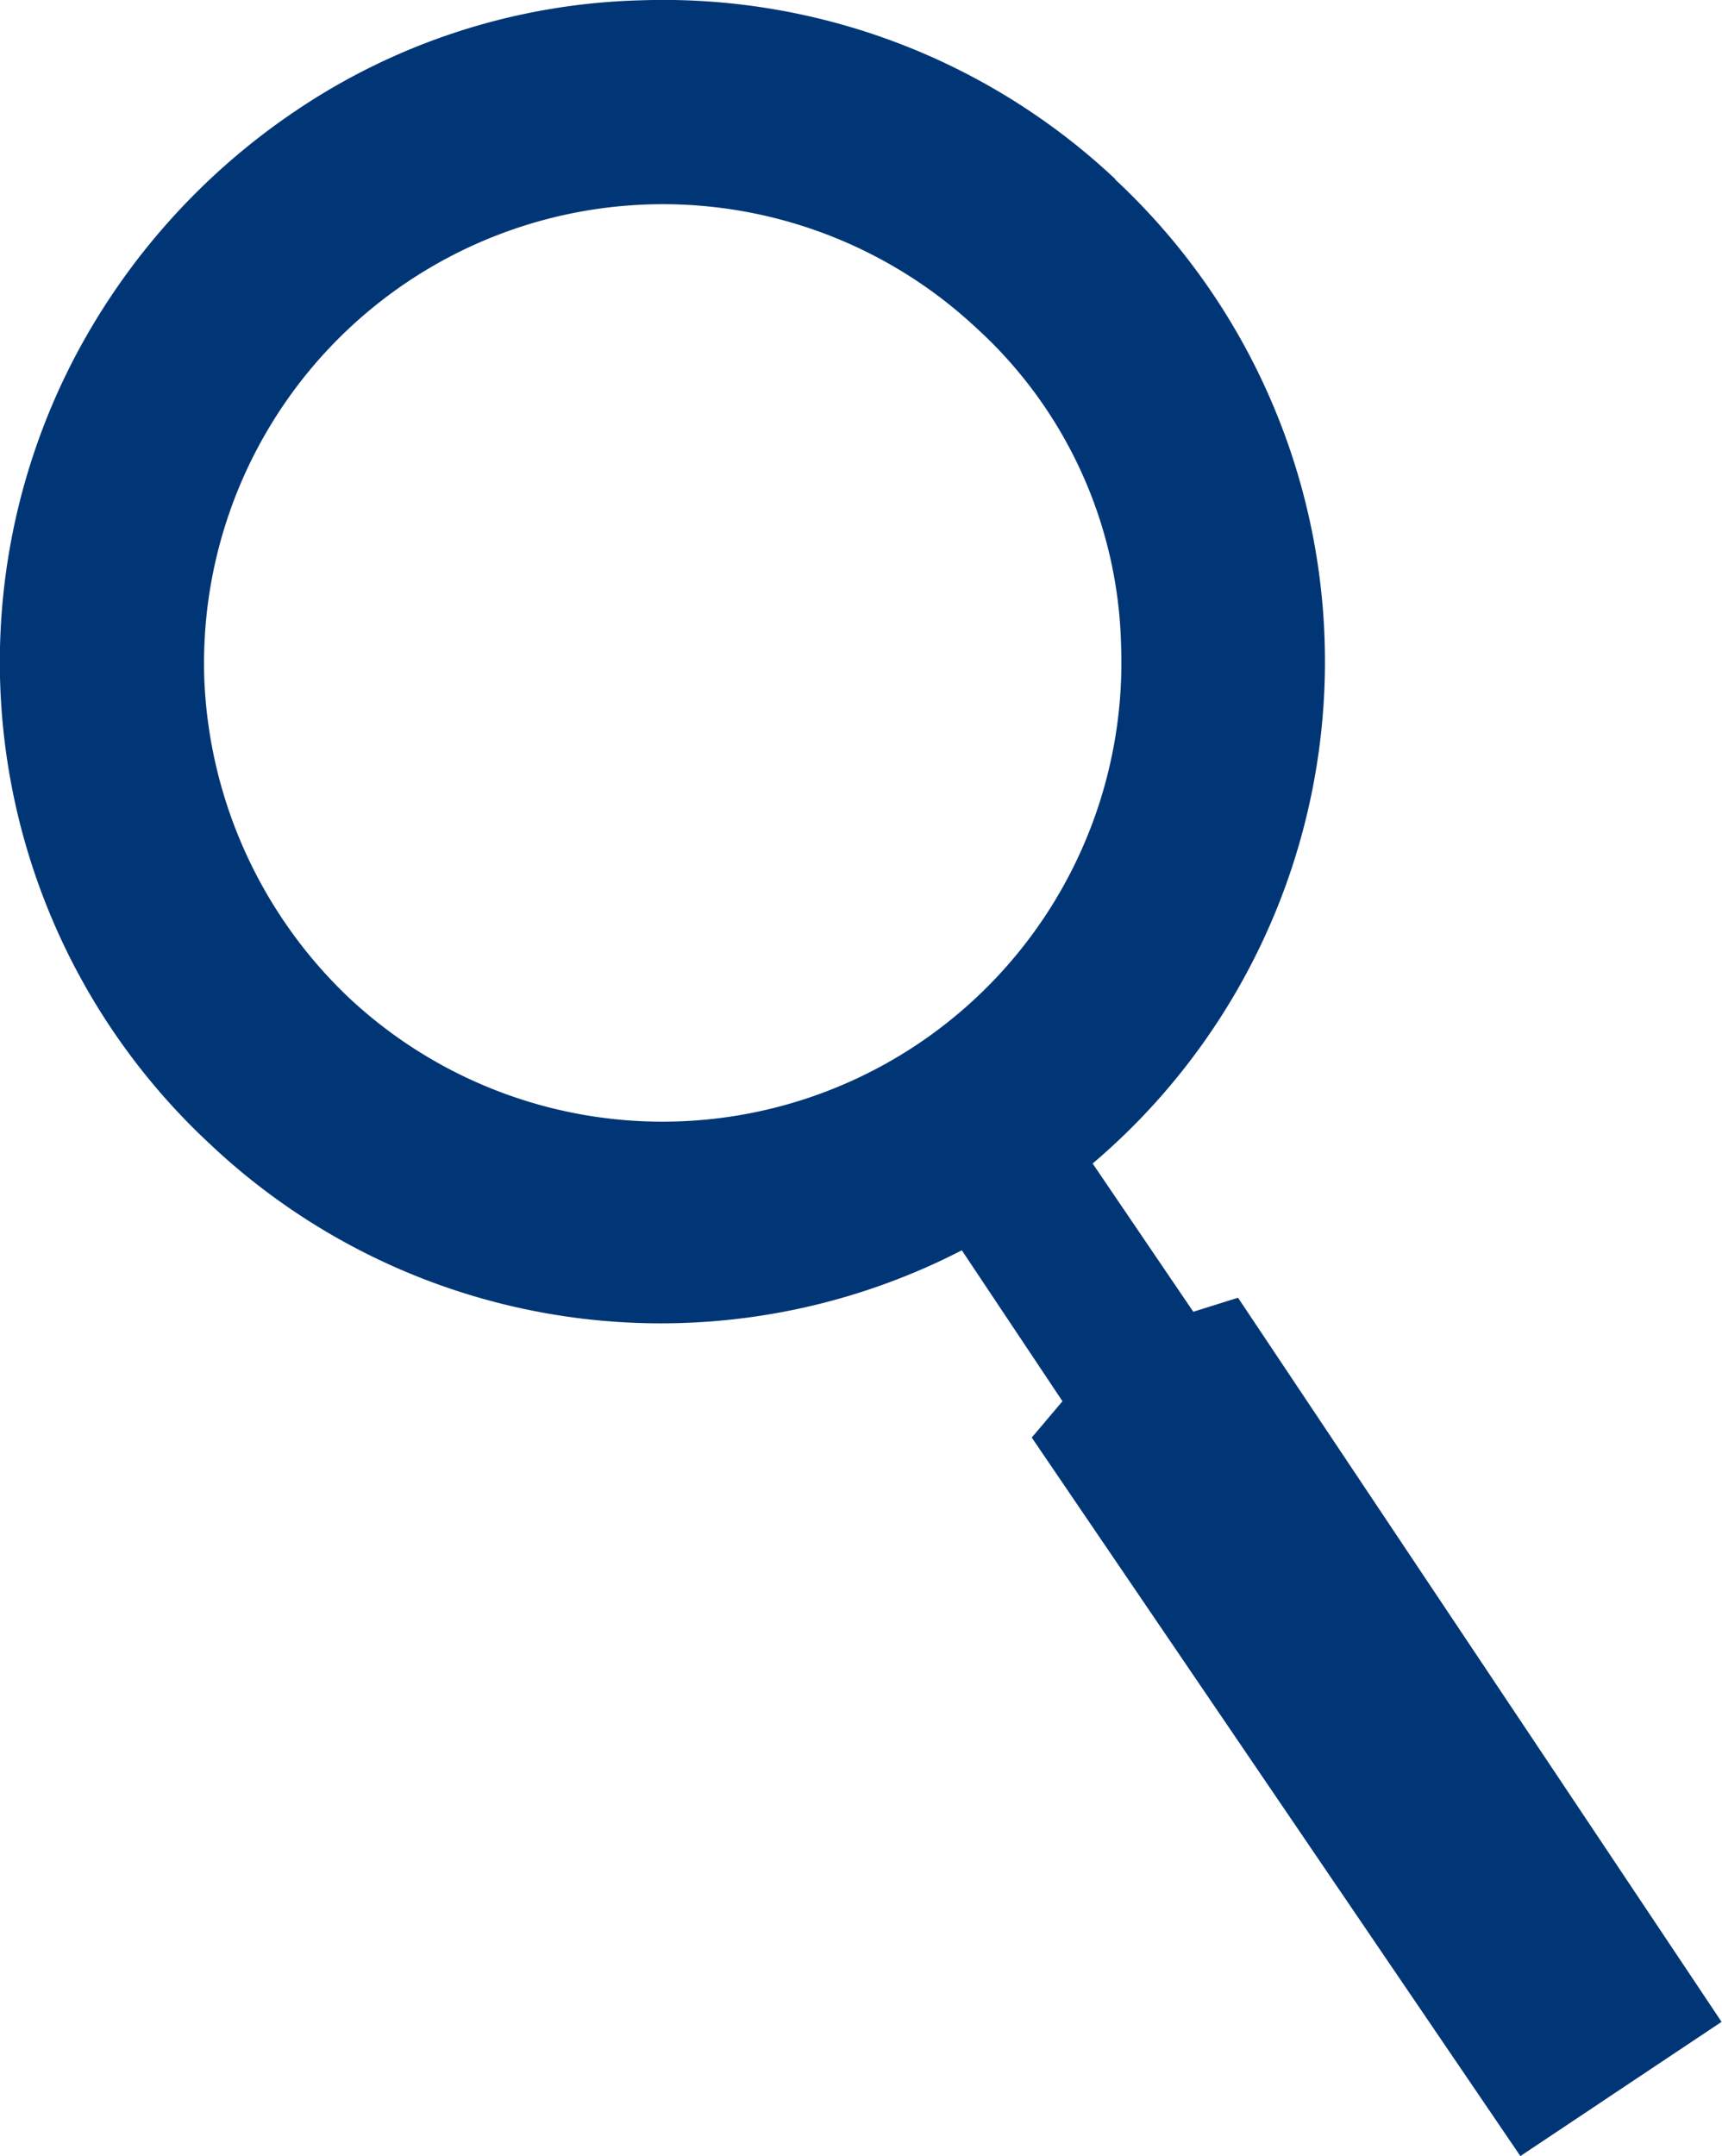
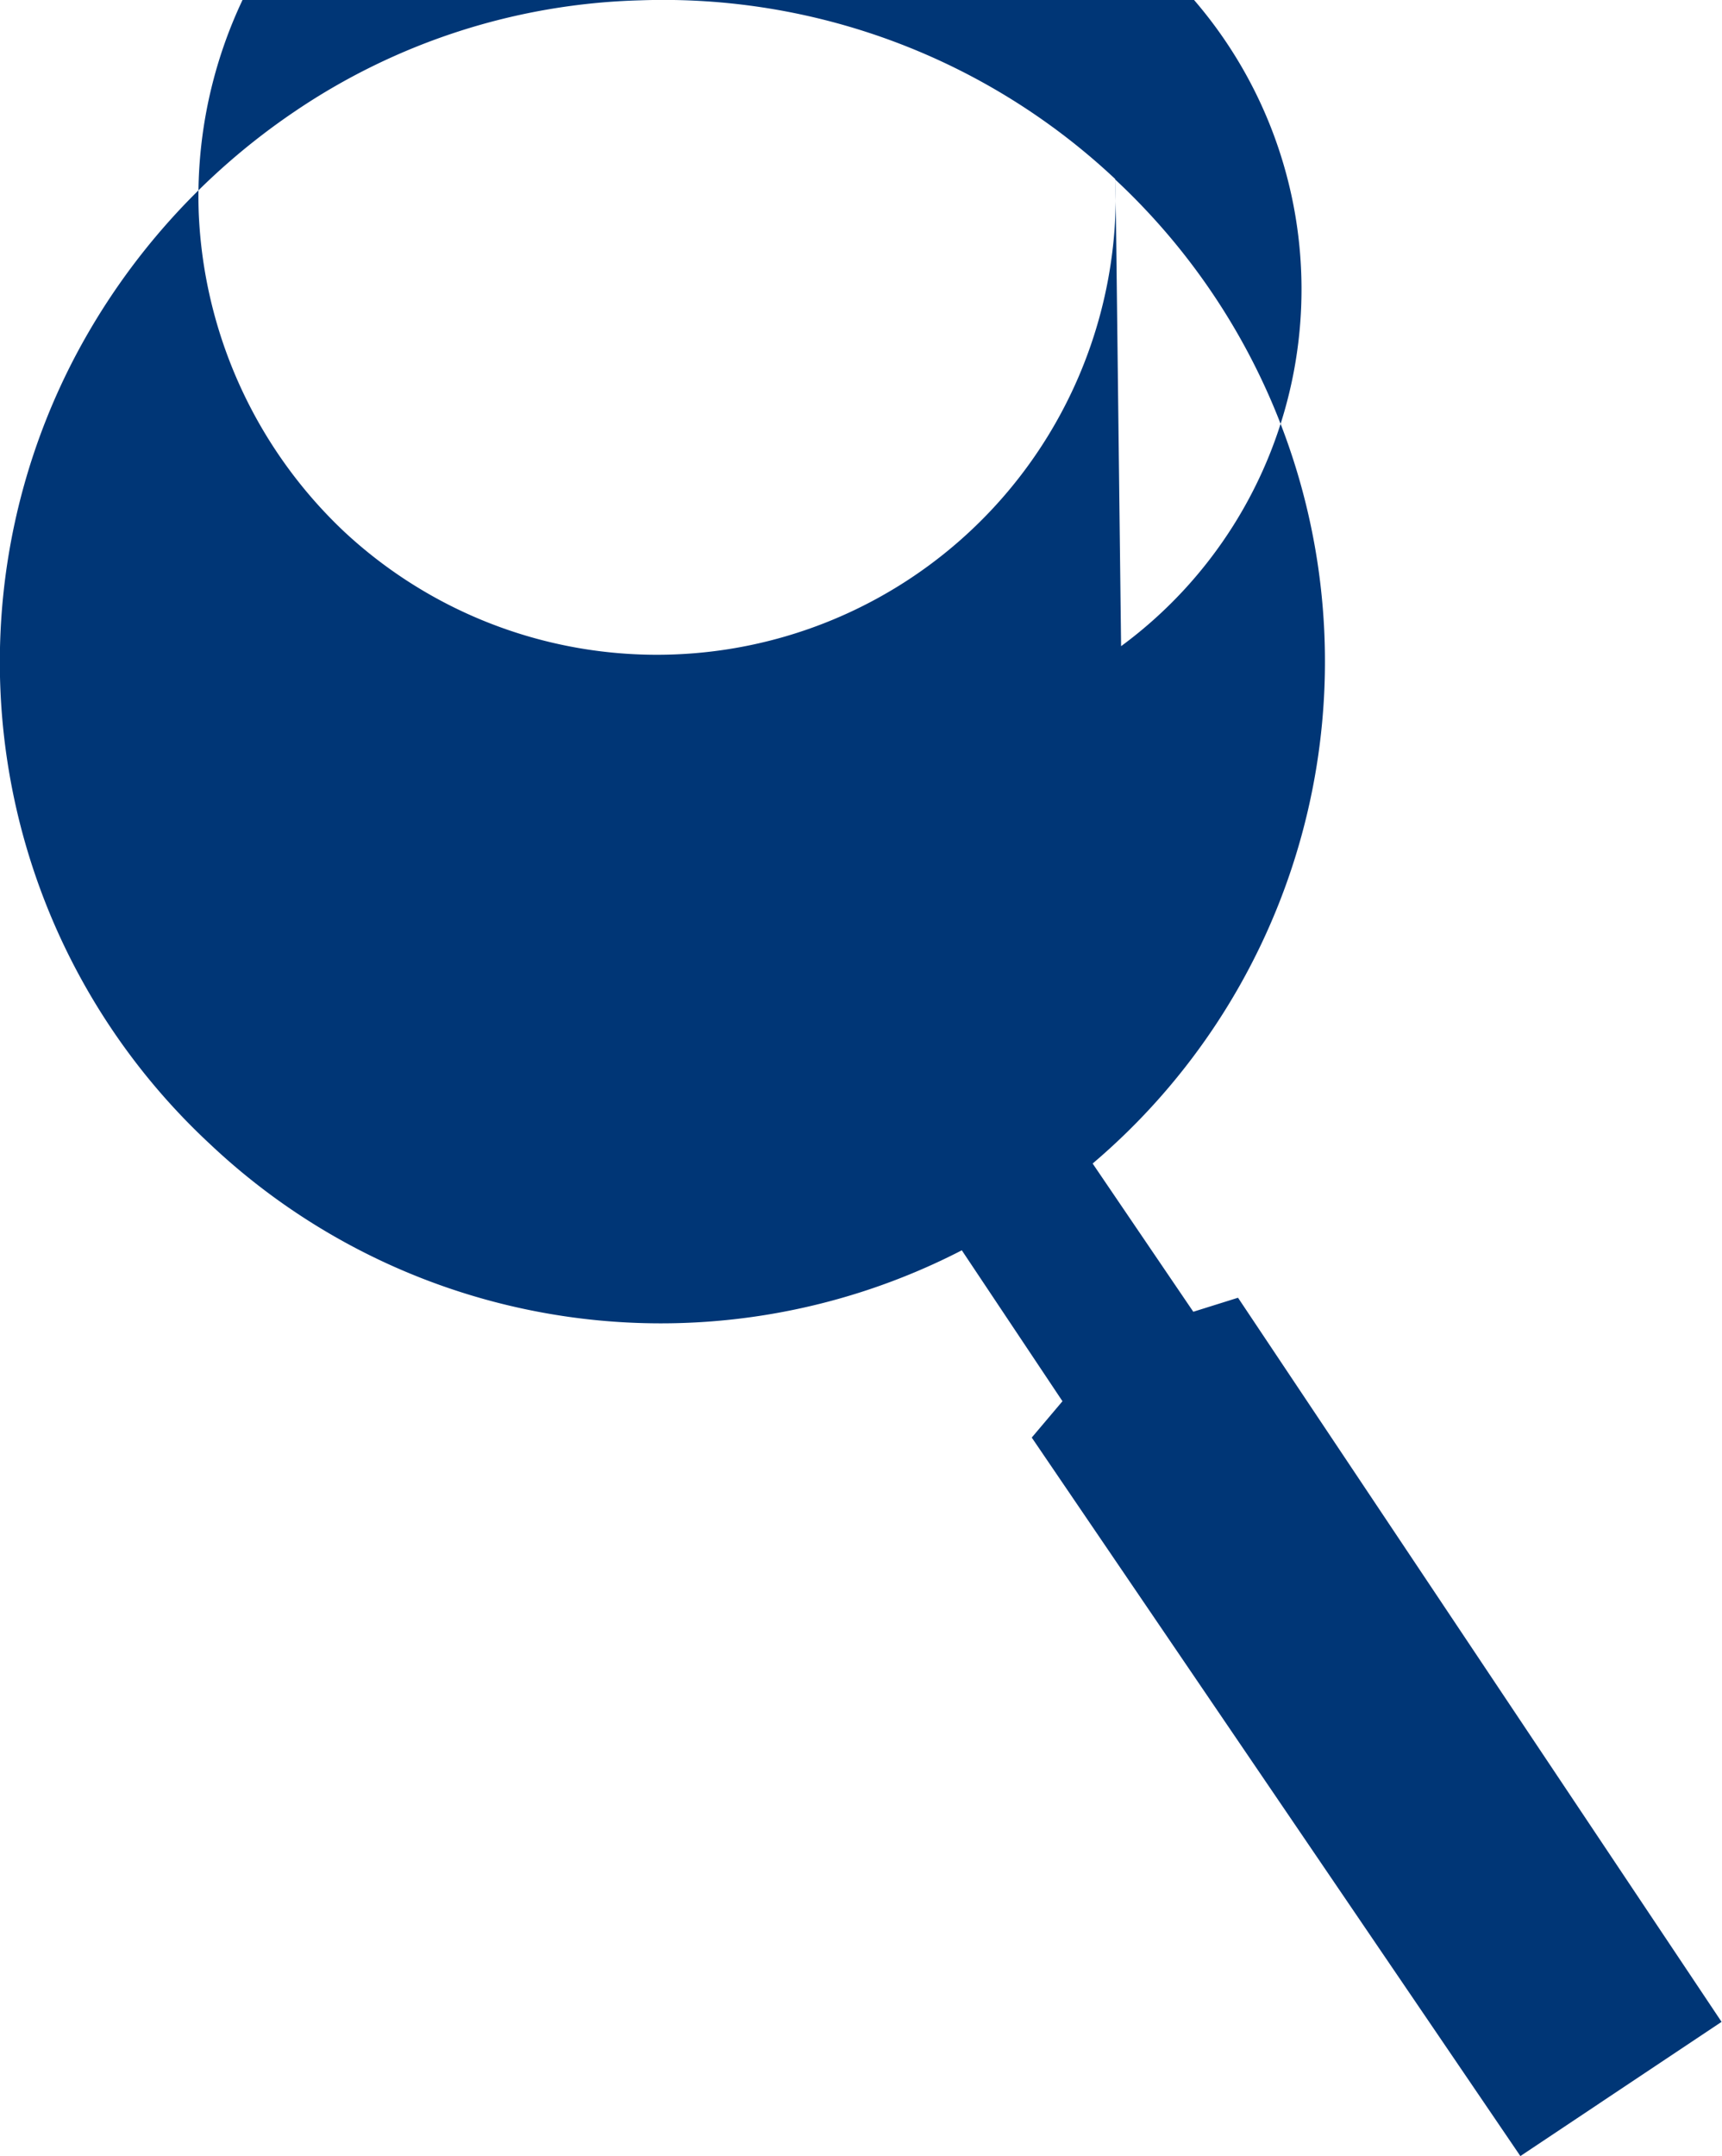
<svg xmlns="http://www.w3.org/2000/svg" width="15.979" height="20" viewBox="0 0 15.979 20">
-   <path id="noun_Magnifying_Glass_52142" data-name="noun_Magnifying Glass_52142" d="M26.143,9.551a6.123,6.123,0,0,0-4.409-1.66,5.994,5.994,0,0,0-3.216,1.037,6.272,6.272,0,0,0-2.023,2.256A6.1,6.1,0,0,0,17.74,18.5a6.094,6.094,0,0,0,6.977.986l.934,1.4-.285.337h0L29.9,27.888l1.867-1.245-4.487-6.717h0l-.415.13-.934-1.375a6.108,6.108,0,0,0,.207-9.13Zm.052,4.331a4.258,4.258,0,0,1-7.158,3.268,4.311,4.311,0,0,1-1.349-2.957,4.258,4.258,0,0,1,7.158-3.268A4.11,4.11,0,0,1,26.195,13.882Z" transform="translate(-15.792 -7.888)" fill="#003676" />
+   <path id="noun_Magnifying_Glass_52142" data-name="noun_Magnifying Glass_52142" d="M26.143,9.551a6.123,6.123,0,0,0-4.409-1.66,5.994,5.994,0,0,0-3.216,1.037,6.272,6.272,0,0,0-2.023,2.256A6.1,6.1,0,0,0,17.74,18.5a6.094,6.094,0,0,0,6.977.986l.934,1.4-.285.337h0L29.9,27.888l1.867-1.245-4.487-6.717h0l-.415.13-.934-1.375a6.108,6.108,0,0,0,.207-9.13Za4.258,4.258,0,0,1-7.158,3.268,4.311,4.311,0,0,1-1.349-2.957,4.258,4.258,0,0,1,7.158-3.268A4.11,4.11,0,0,1,26.195,13.882Z" transform="translate(-15.792 -7.888)" fill="#003676" />
</svg>